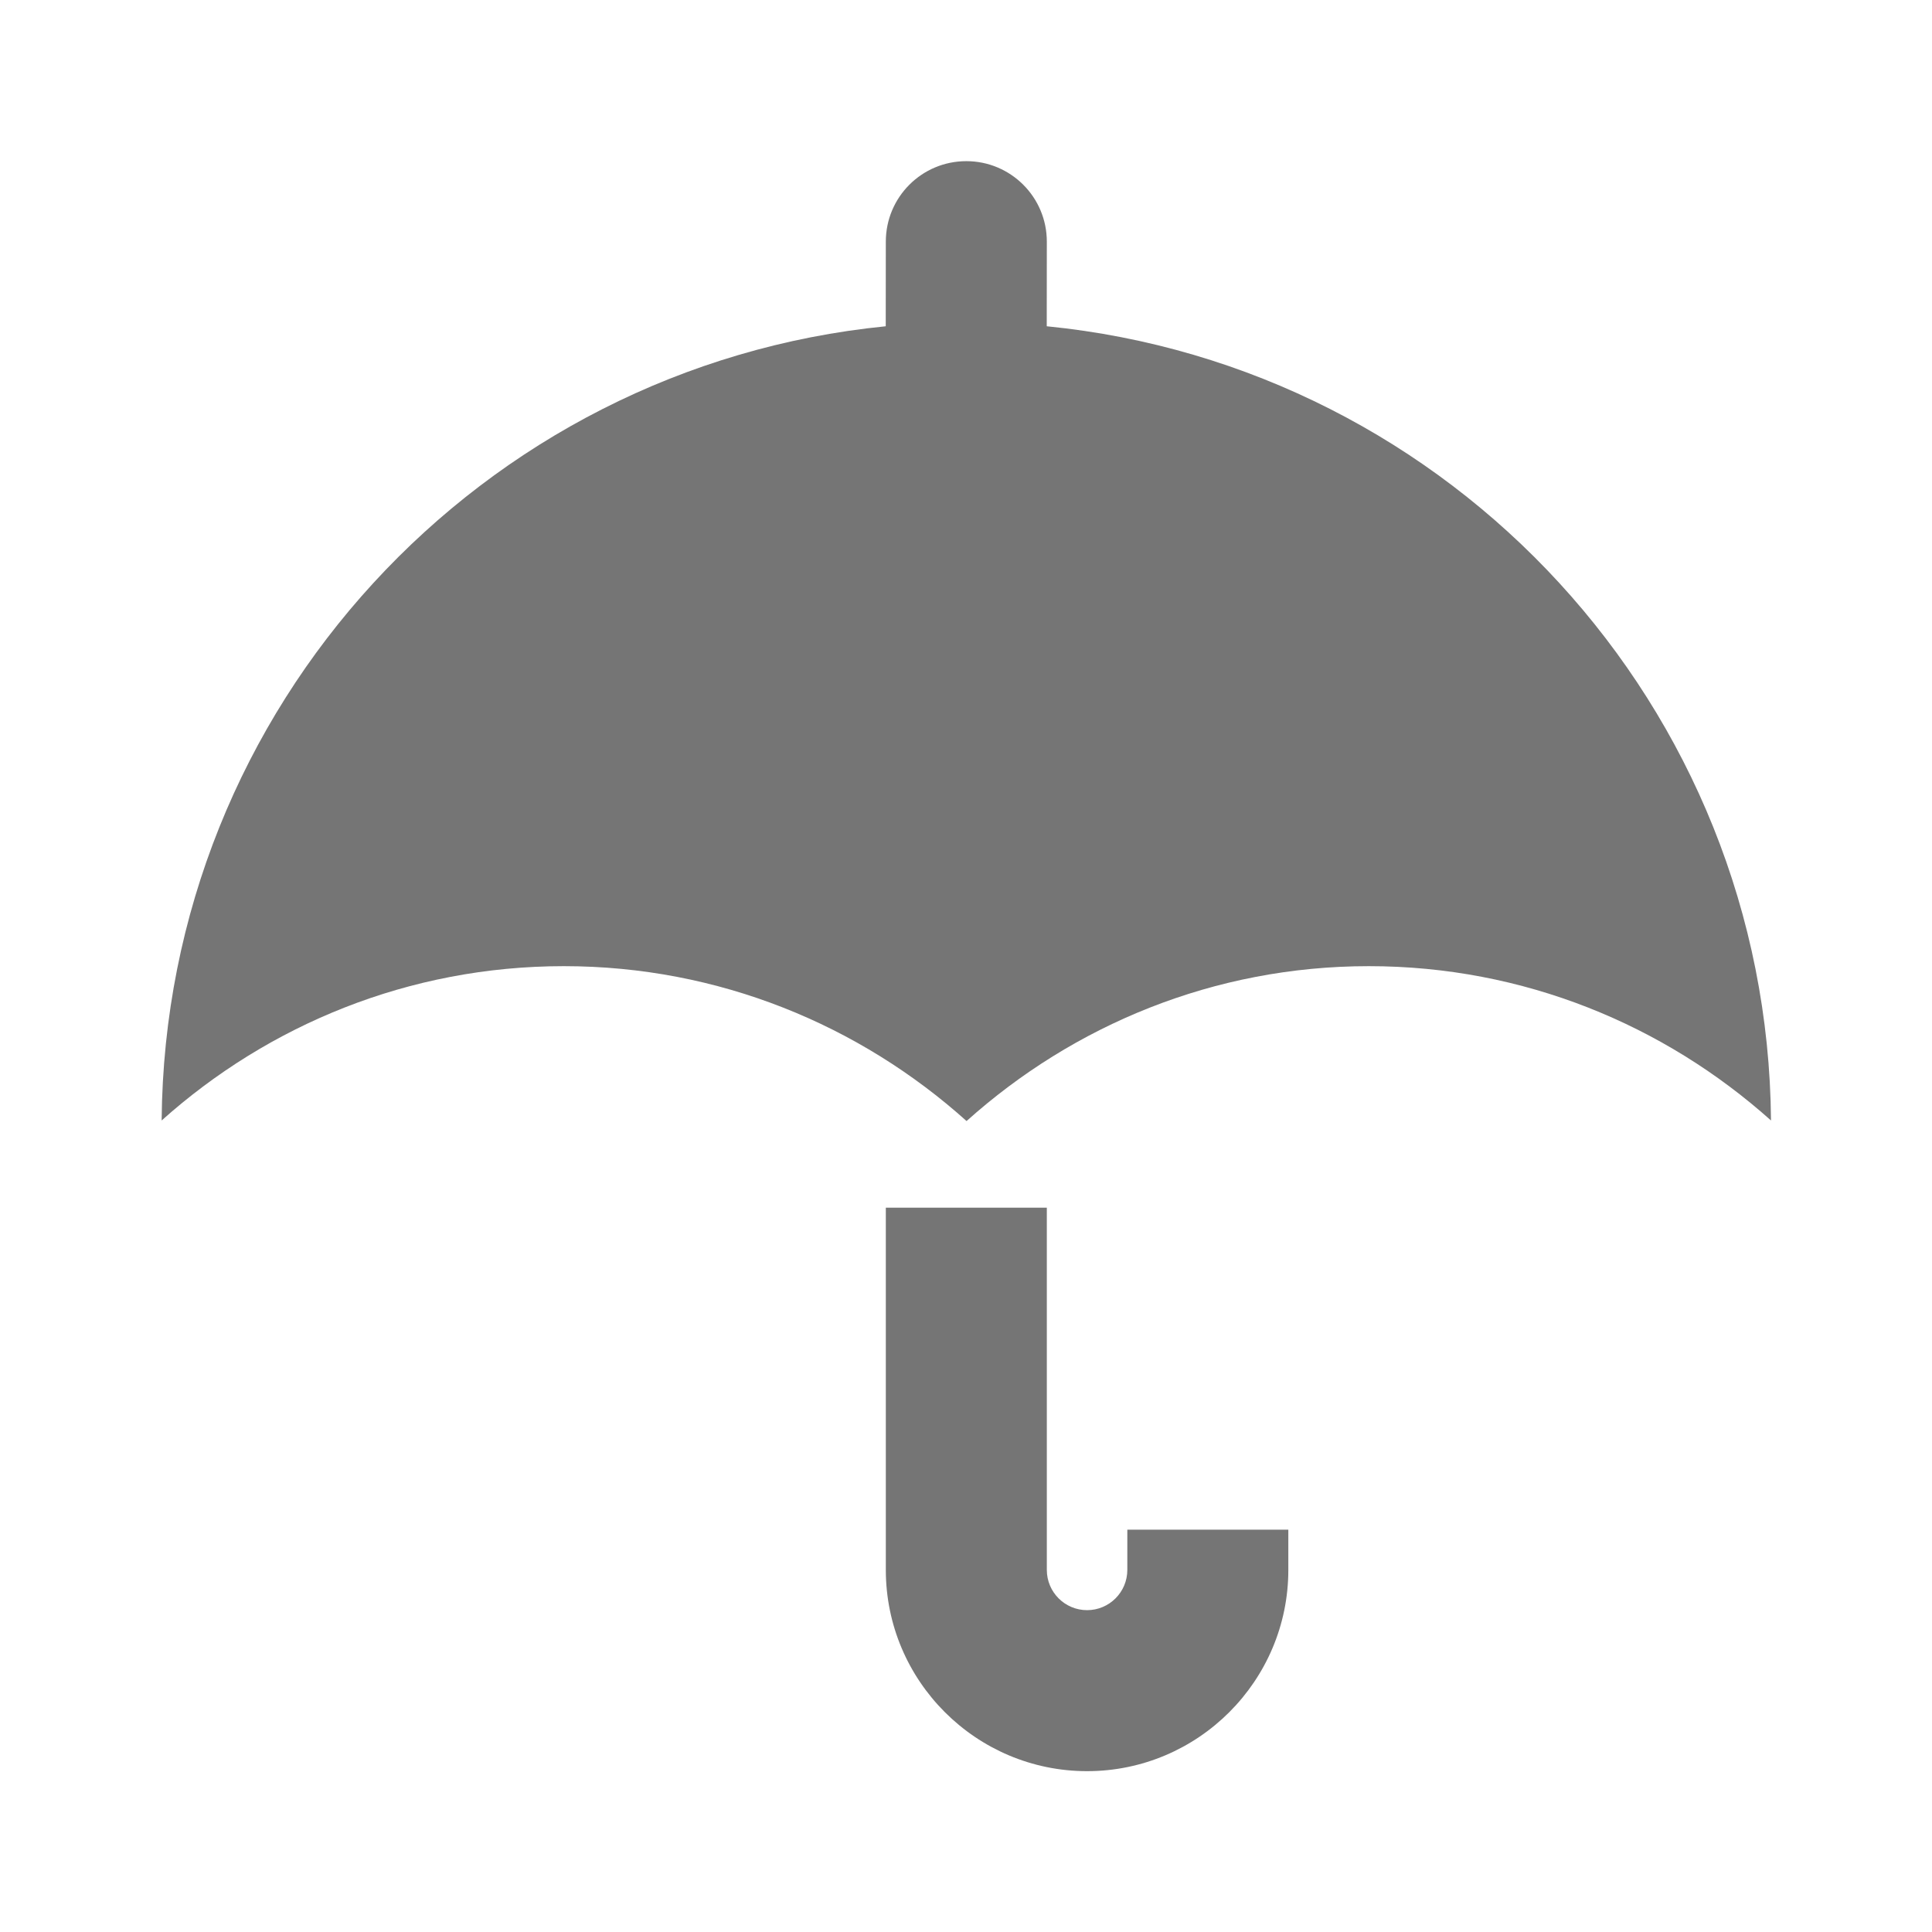
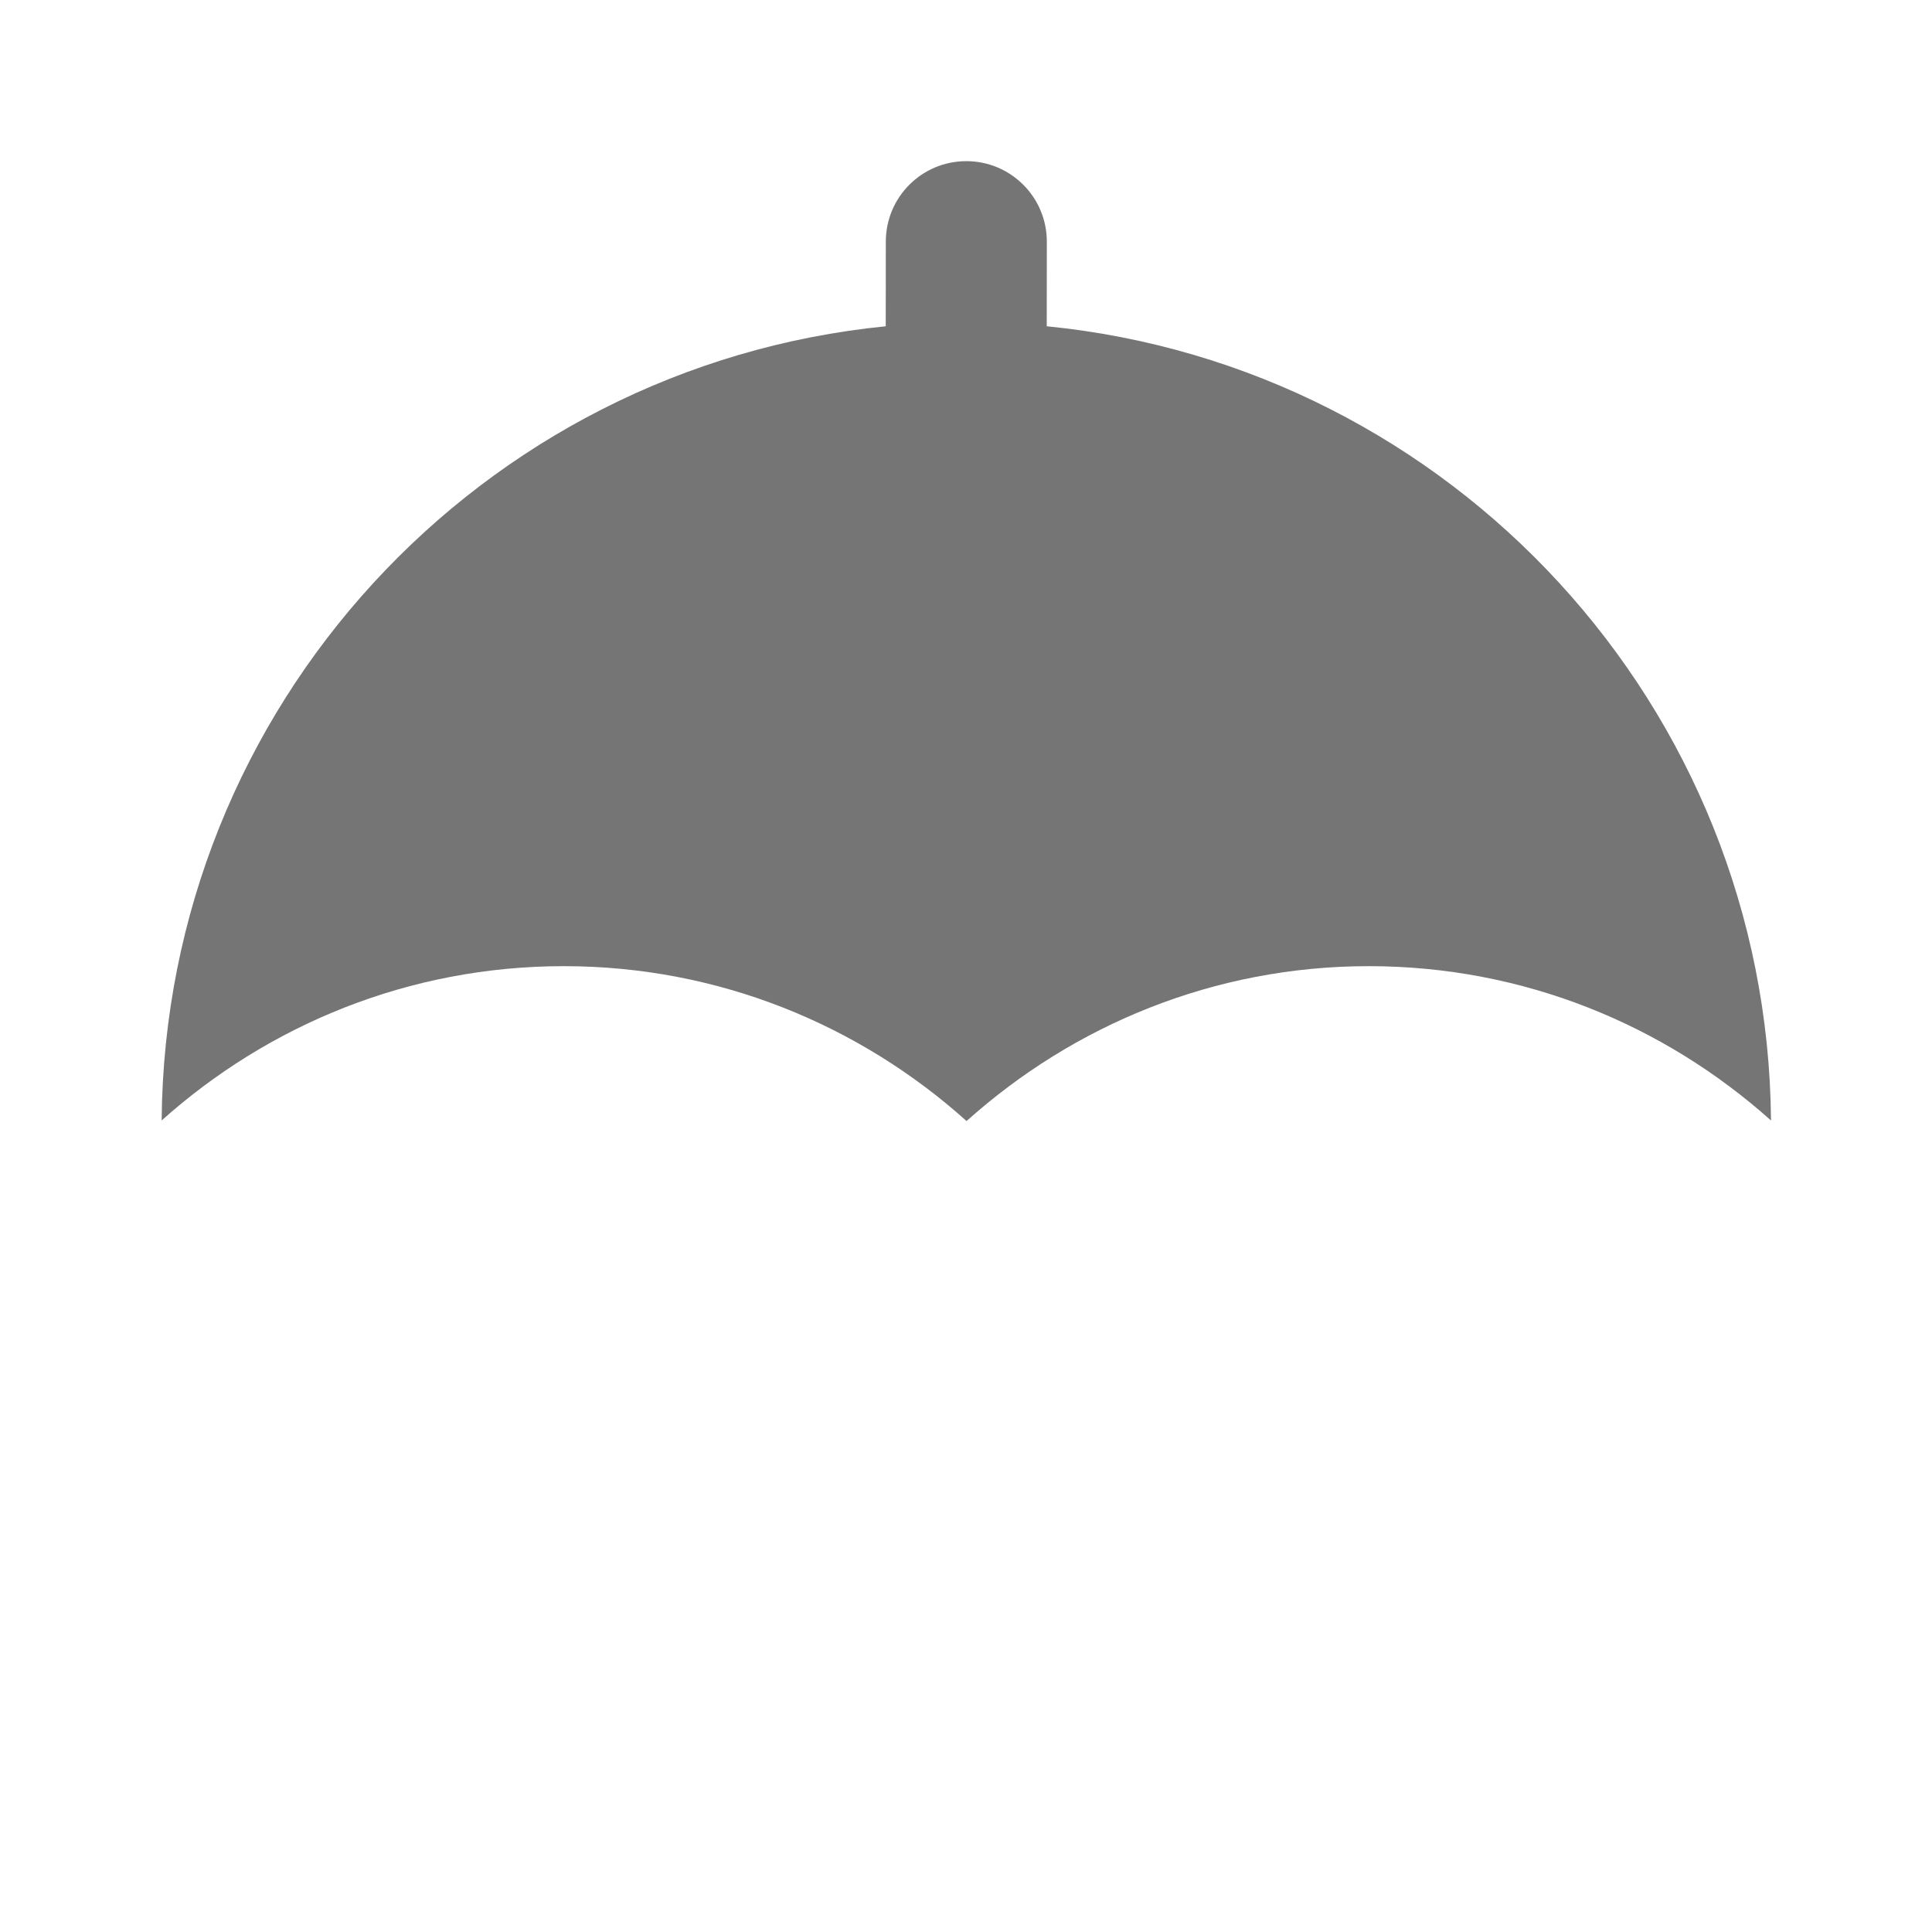
<svg xmlns="http://www.w3.org/2000/svg" version="1.1" x="0px" y="0px" width="24px" height="24px" viewBox="0 0 24 24" enable-background="new 0 0 24 24" xml:space="preserve">
  <g id="Frames-24px">
-     <rect fill="none" width="24" height="24" />
-   </g>
+     </g>
  <g id="Solid">
    <g>
-       <path fill="#757575" d="M14.004,19.502c0,0.276-0.224,0.5-0.5,0.5s-0.5-0.224-0.5-0.5v-4.5h-2v4.5c0,1.379,1.122,2.5,2.5,2.5    s2.5-1.121,2.5-2.5v-0.5h-2V19.502z" />
      <path fill="#757575" d="M13.003,4.053l0.001-1.051c0-0.553-0.448-1-1-1c-0.553,0-1,0.447-1,1l-0.001,1.051    c-5.025,0.5-8.953,4.72-8.995,9.866c1.327-1.188,3.074-1.917,4.996-1.917c1.925,0,3.675,0.732,5.003,1.924    c1.327-1.19,3.073-1.924,4.997-1.924c1.922,0,3.668,0.729,4.996,1.917C21.958,8.771,18.028,4.551,13.003,4.053z" />
    </g>
  </g>
</svg>